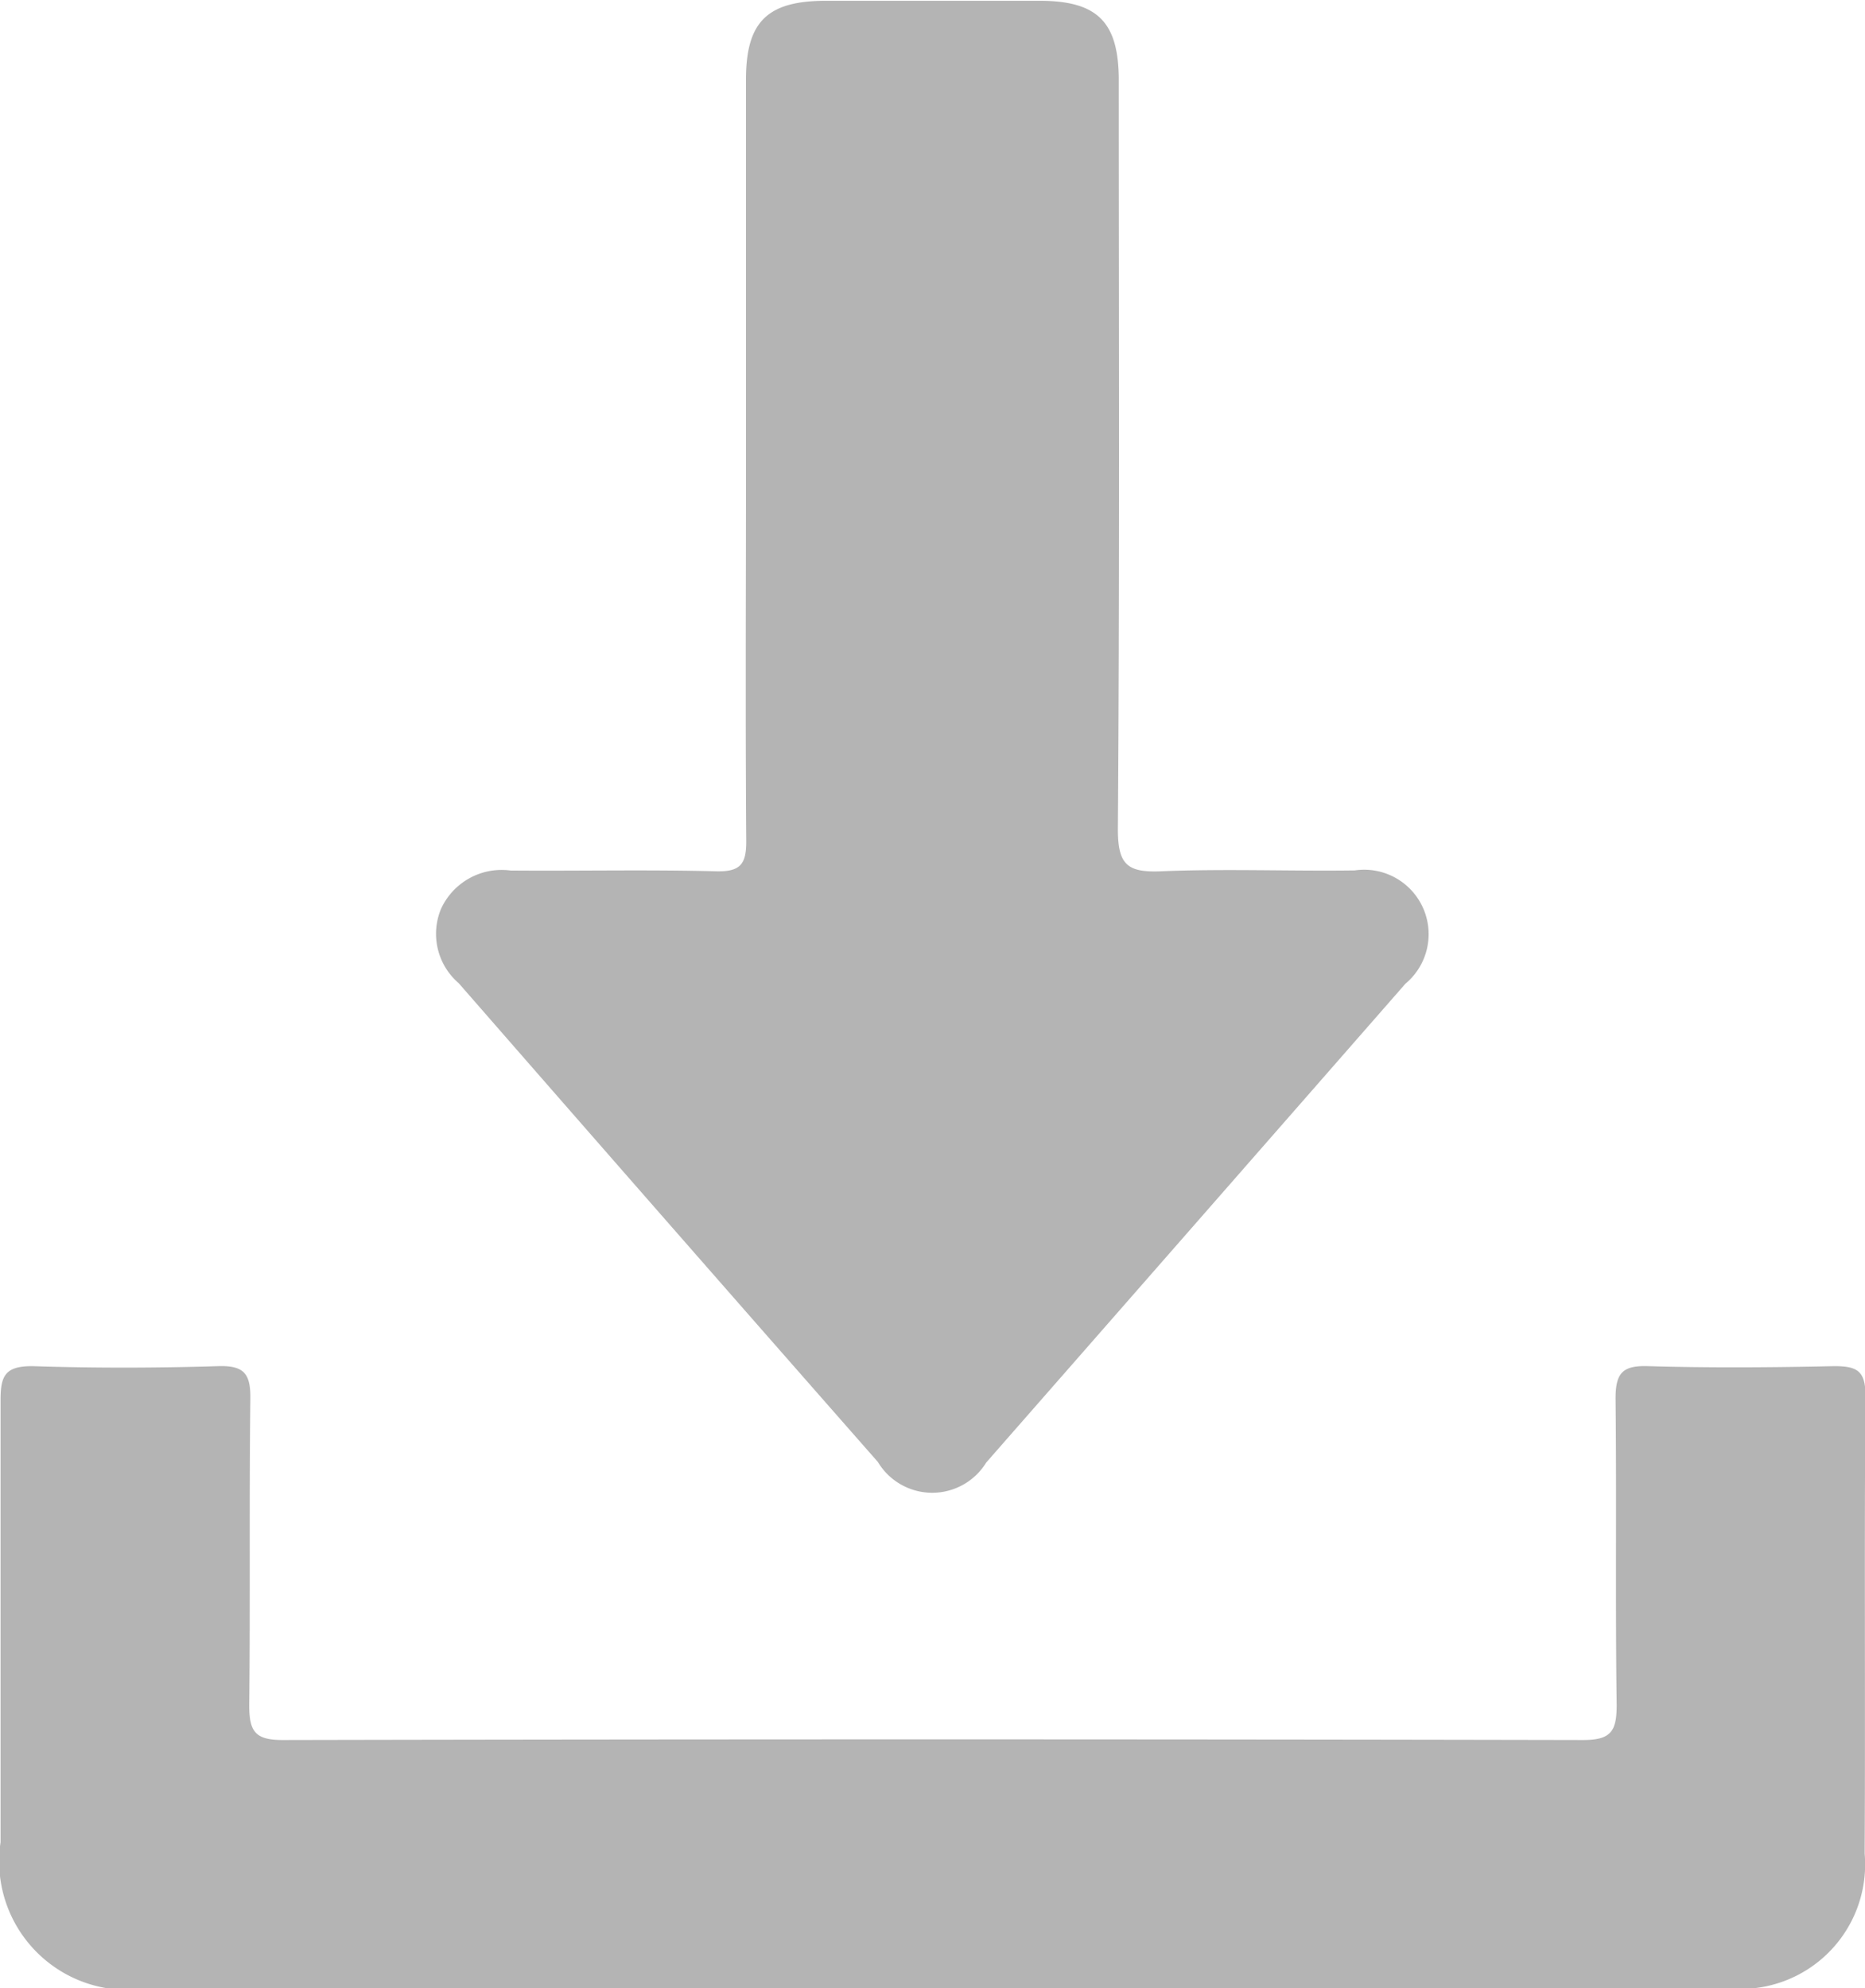
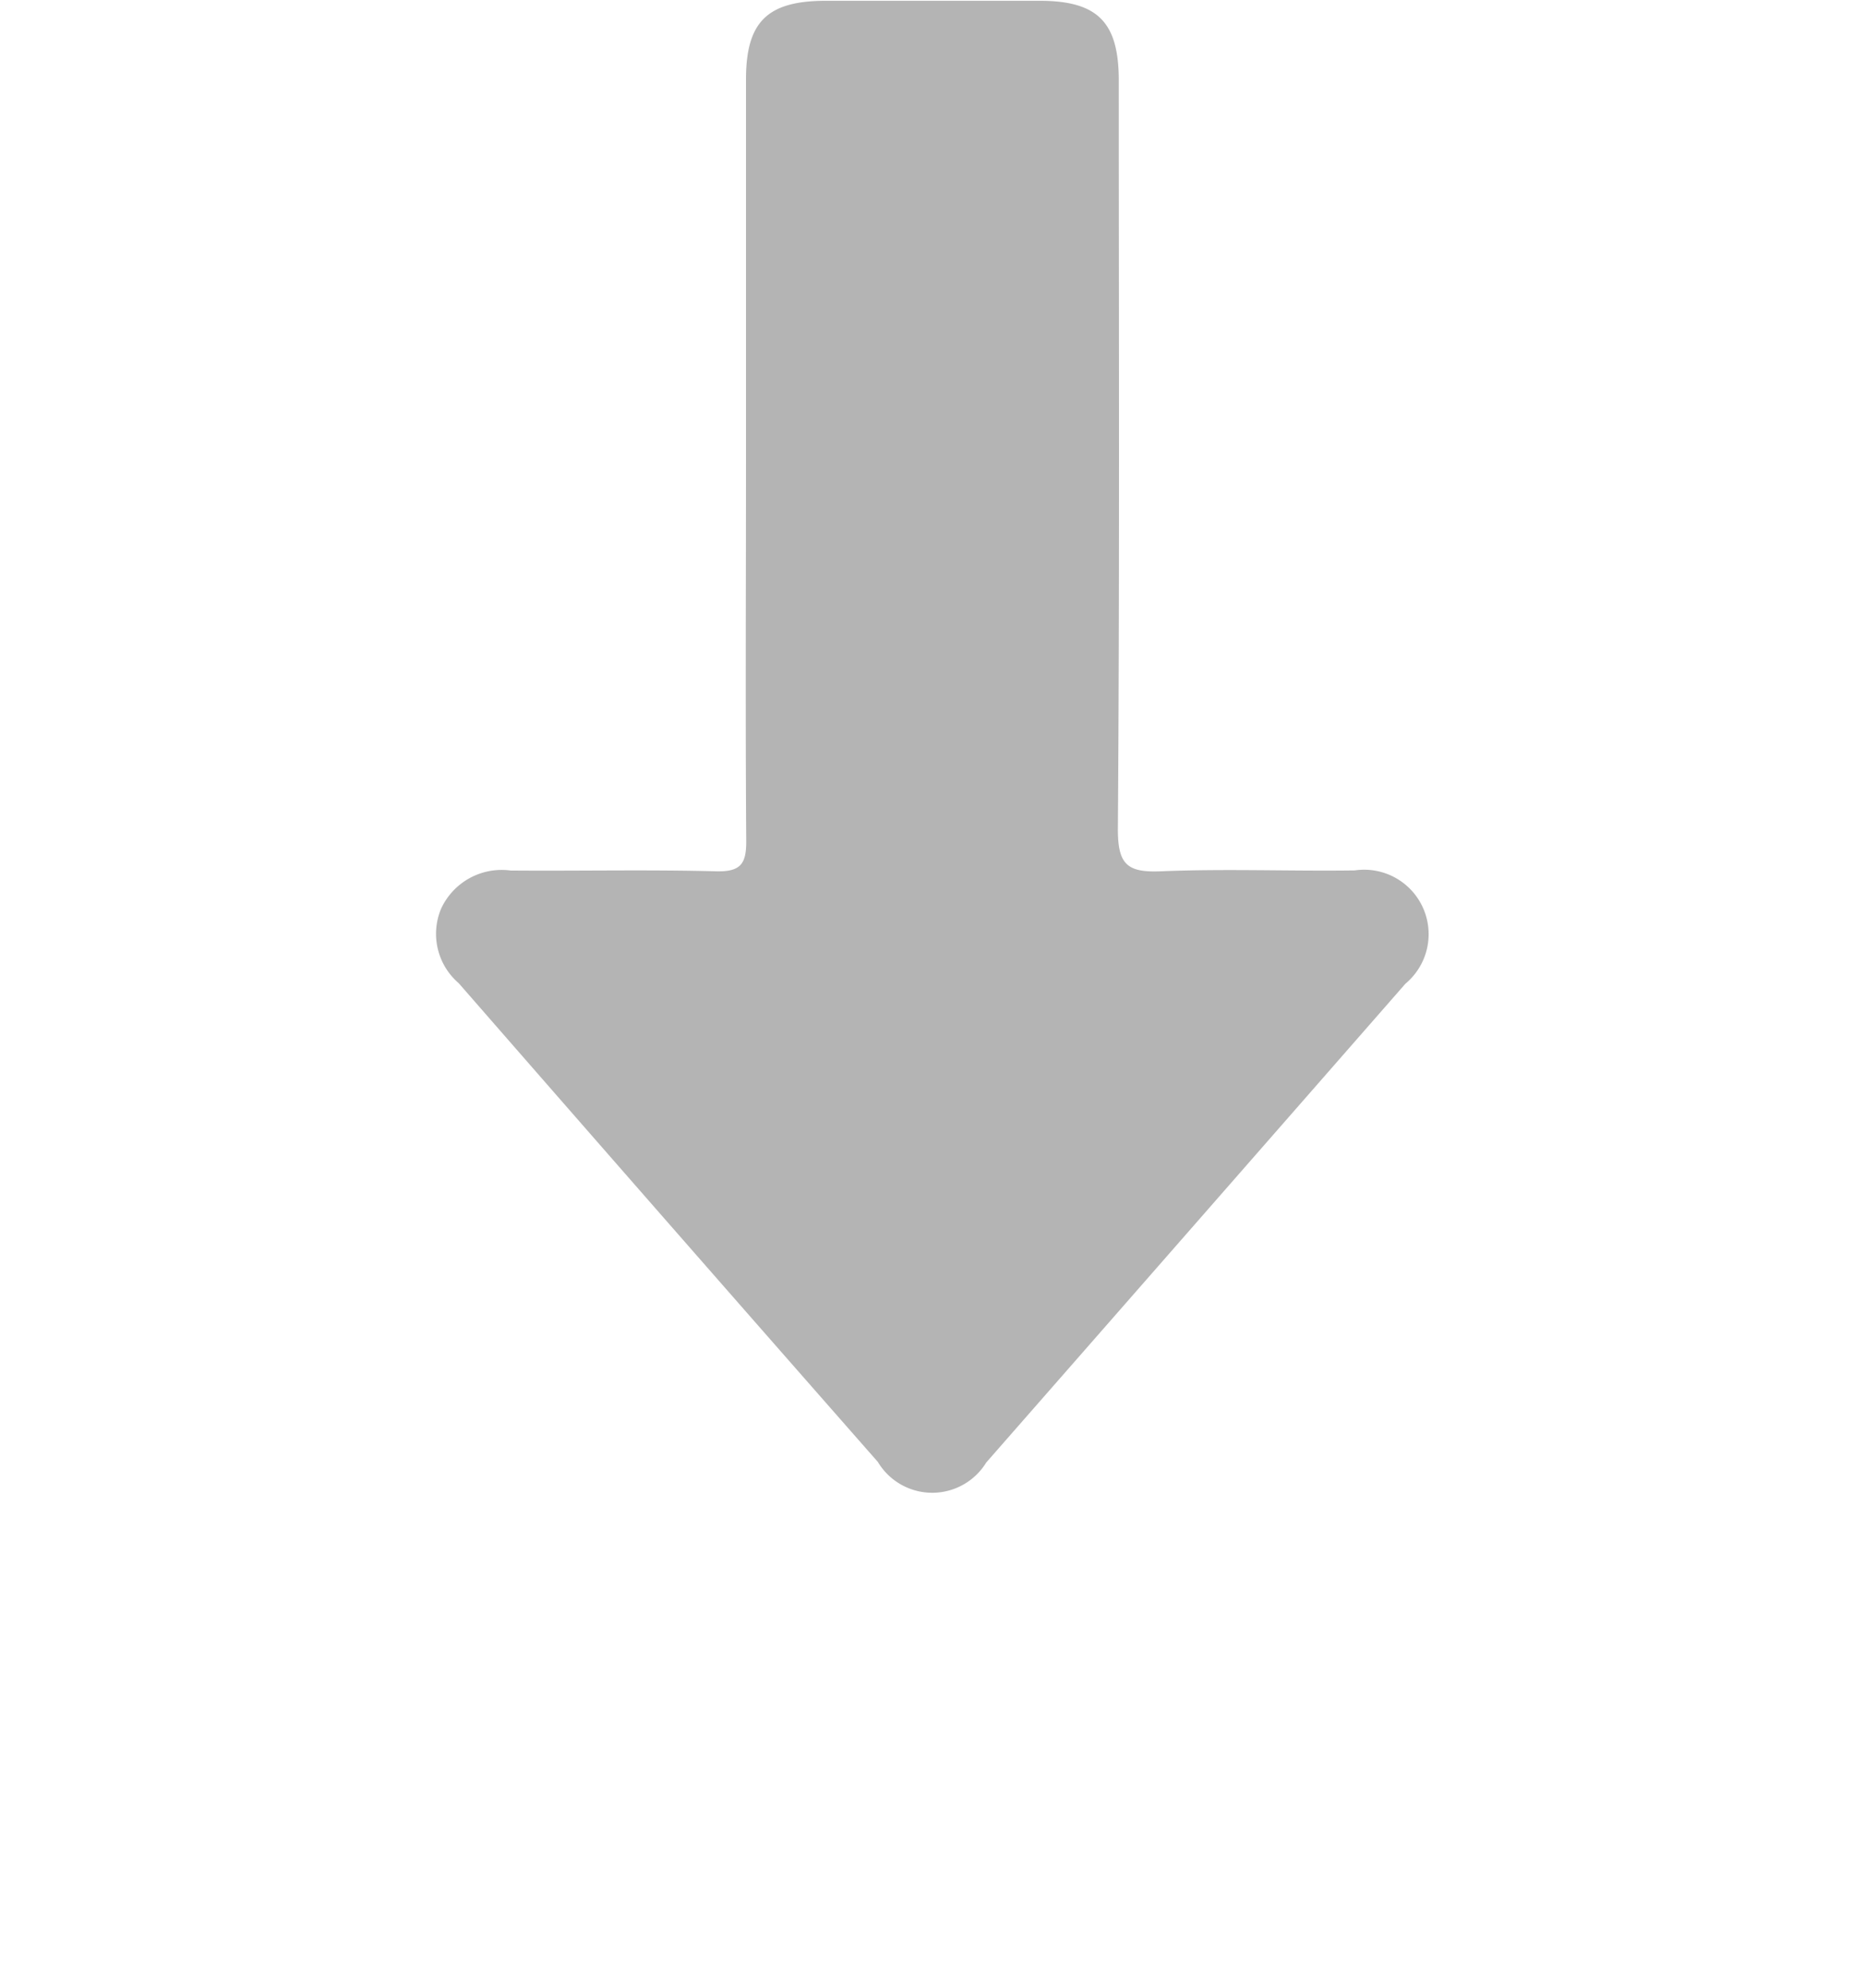
<svg xmlns="http://www.w3.org/2000/svg" width="16.605" height="17.704" viewBox="0 0 16.605 17.704">
  <g id="download-icon" transform="translate(-680.635 -3046.542)">
    <path id="Path_2949" data-name="Path 2949" d="M739.5,3050.6q0-1.676,0-3.351c0-.515.191-.7.713-.7q.95,0,1.9,0c.518,0,.706.189.706.71,0,2.223.008,4.445-.008,6.668,0,.313.084.385.382.373.575-.024,1.151,0,1.727-.008a.574.574,0,0,1,.451,1.009q-1.865,2.132-3.732,4.263a.564.564,0,0,1-.965-.005q-1.87-2.128-3.732-4.263a.579.579,0,0,1-.158-.66.594.594,0,0,1,.62-.343c.61.005,1.221-.009,1.831.007.219.005.269-.067.267-.274C739.494,3052.878,739.5,3051.738,739.5,3050.6Z" transform="translate(-52.223)" fill="#b4b4b4" />
-     <path id="Path_2950" data-name="Path 2950" d="M688.936,3228.01h-6.979a1.145,1.145,0,0,1-1.317-1.3c0-1.313,0-2.626,0-3.939,0-.215.042-.3.281-.3.552.018,1.106.017,1.658,0,.231-.007.288.07.285.291-.011.91,0,1.82-.01,2.729,0,.238.056.309.3.309q5.787-.012,11.575,0c.25,0,.3-.078.3-.312-.013-.91,0-1.82-.01-2.729,0-.226.062-.295.288-.288.552.016,1.106.012,1.658,0,.2,0,.28.038.279.263-.011,1.359,0,2.718-.007,4.077a1.109,1.109,0,0,1-1.214,1.2Q692.477,3228.014,688.936,3228.01Z" transform="translate(0 -163.765)" fill="#b4b4b4" />
  </g>
</svg>